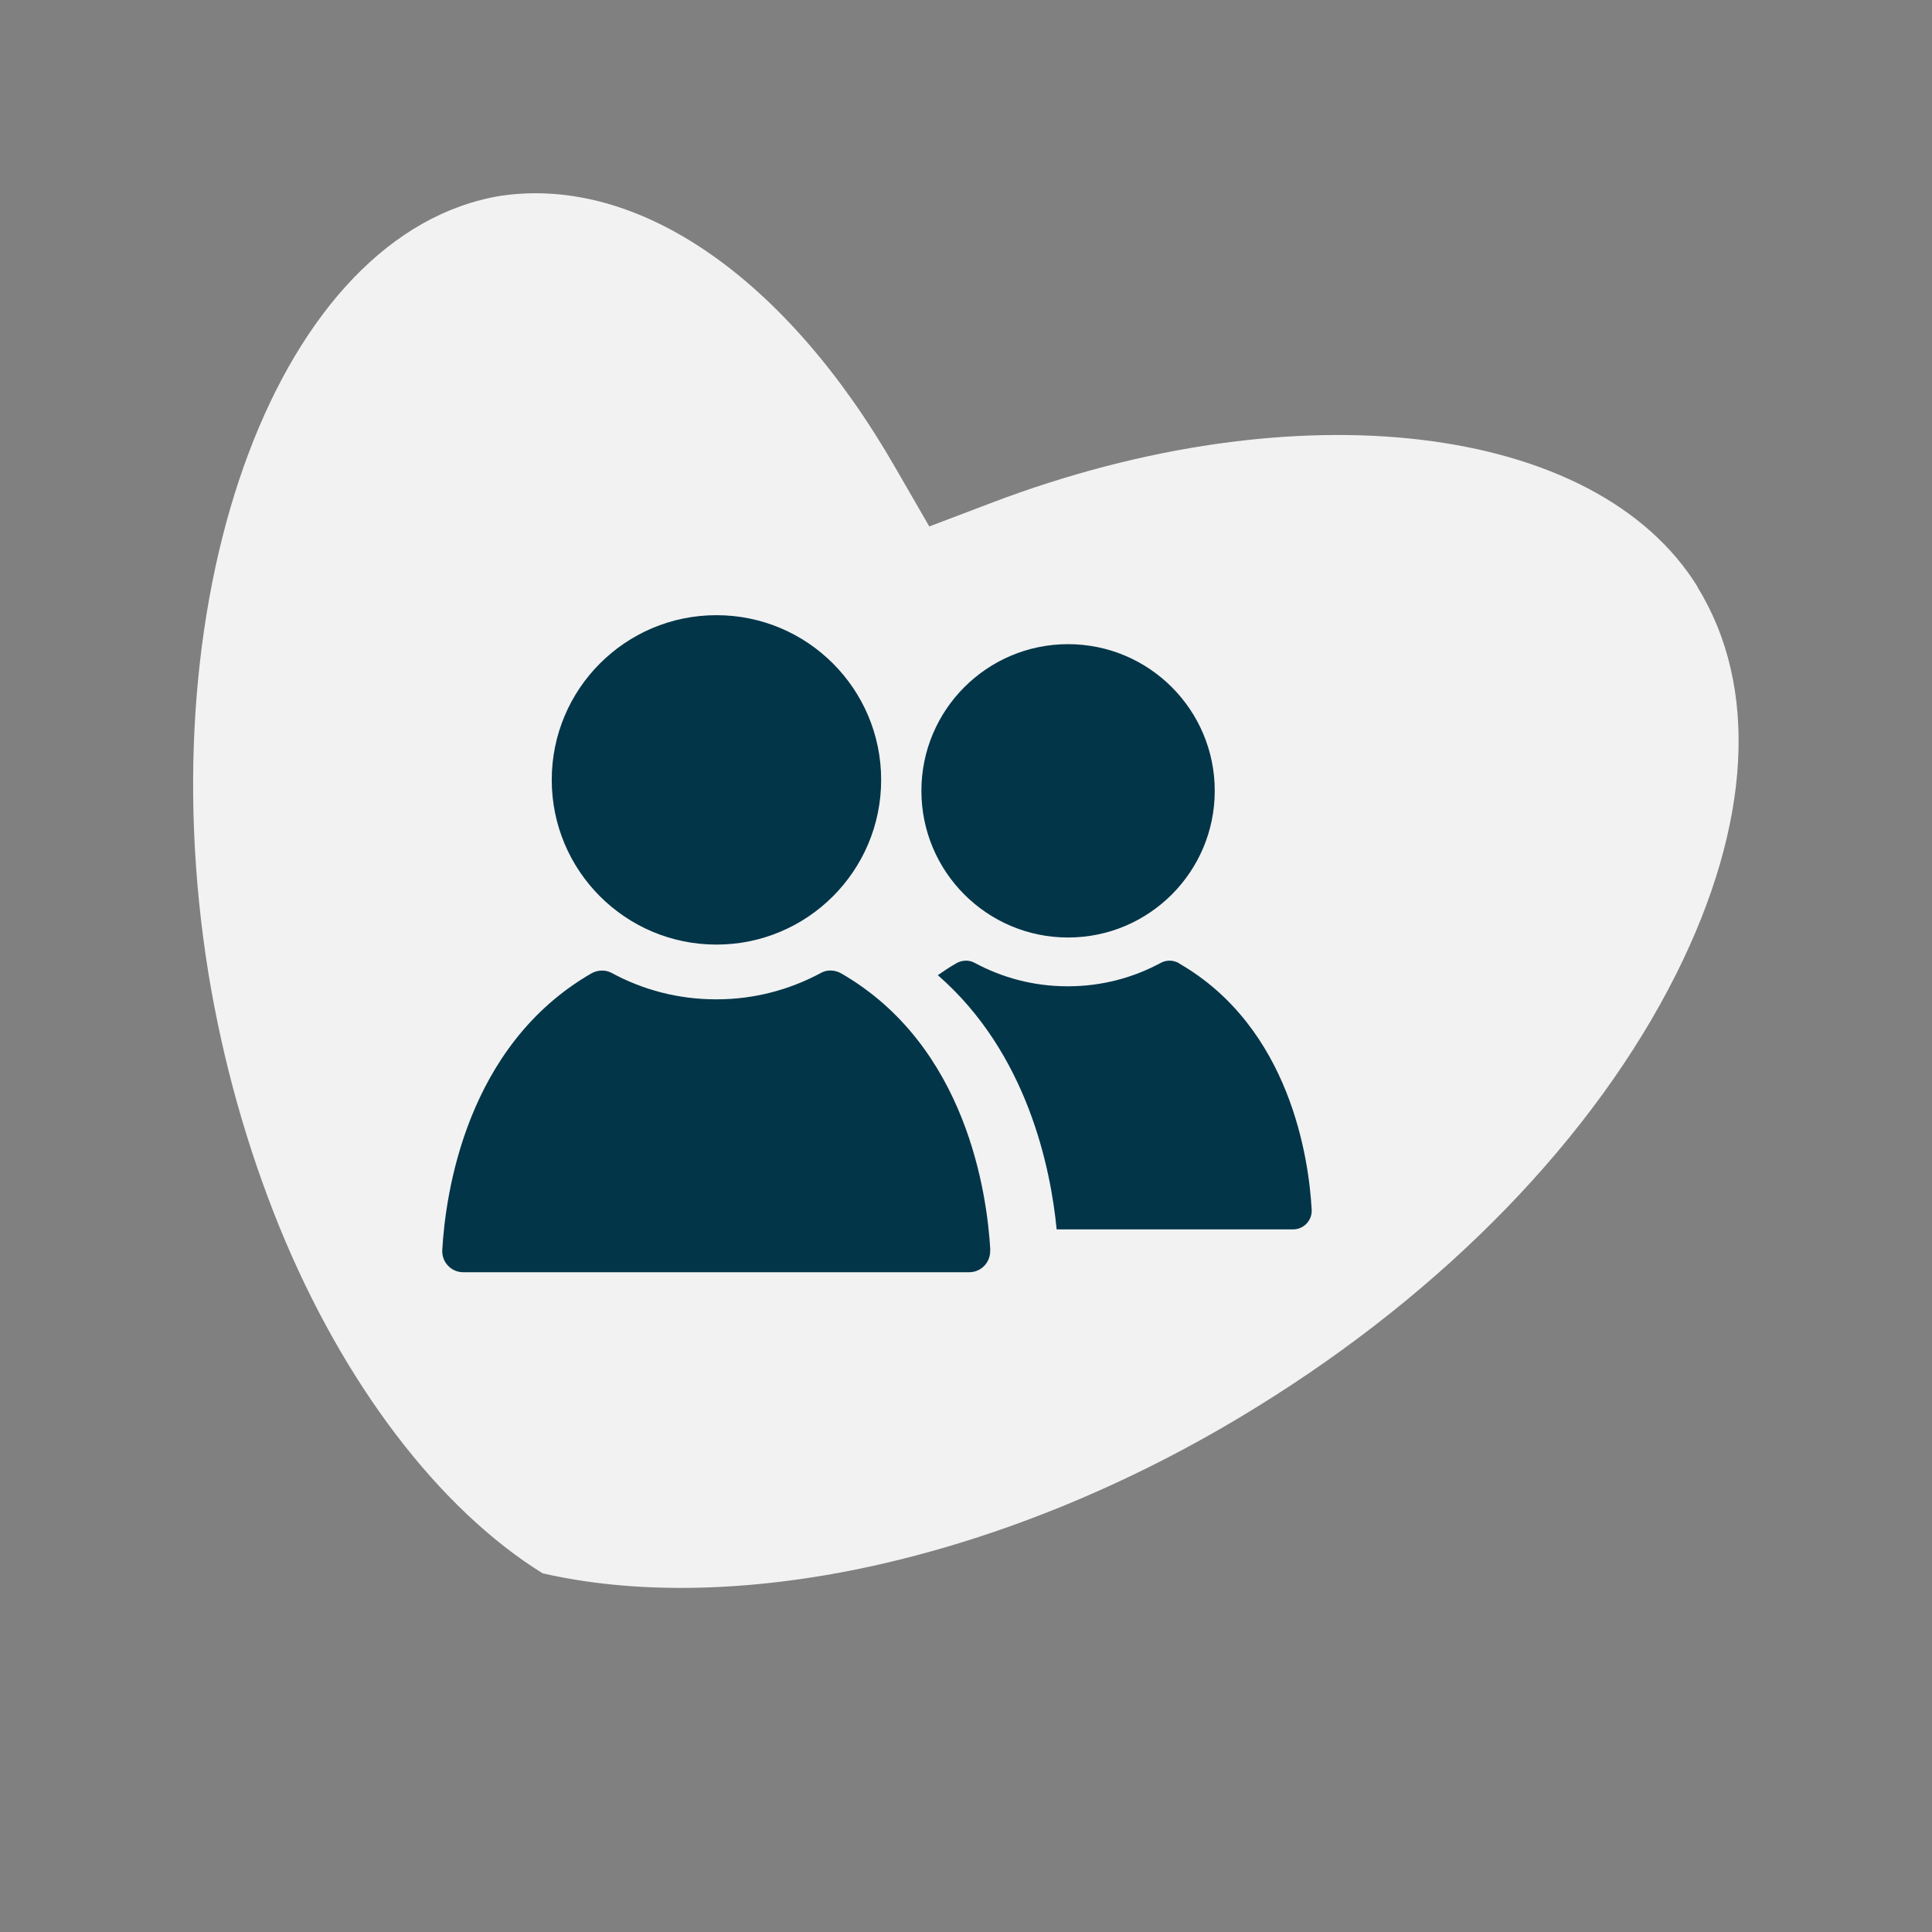
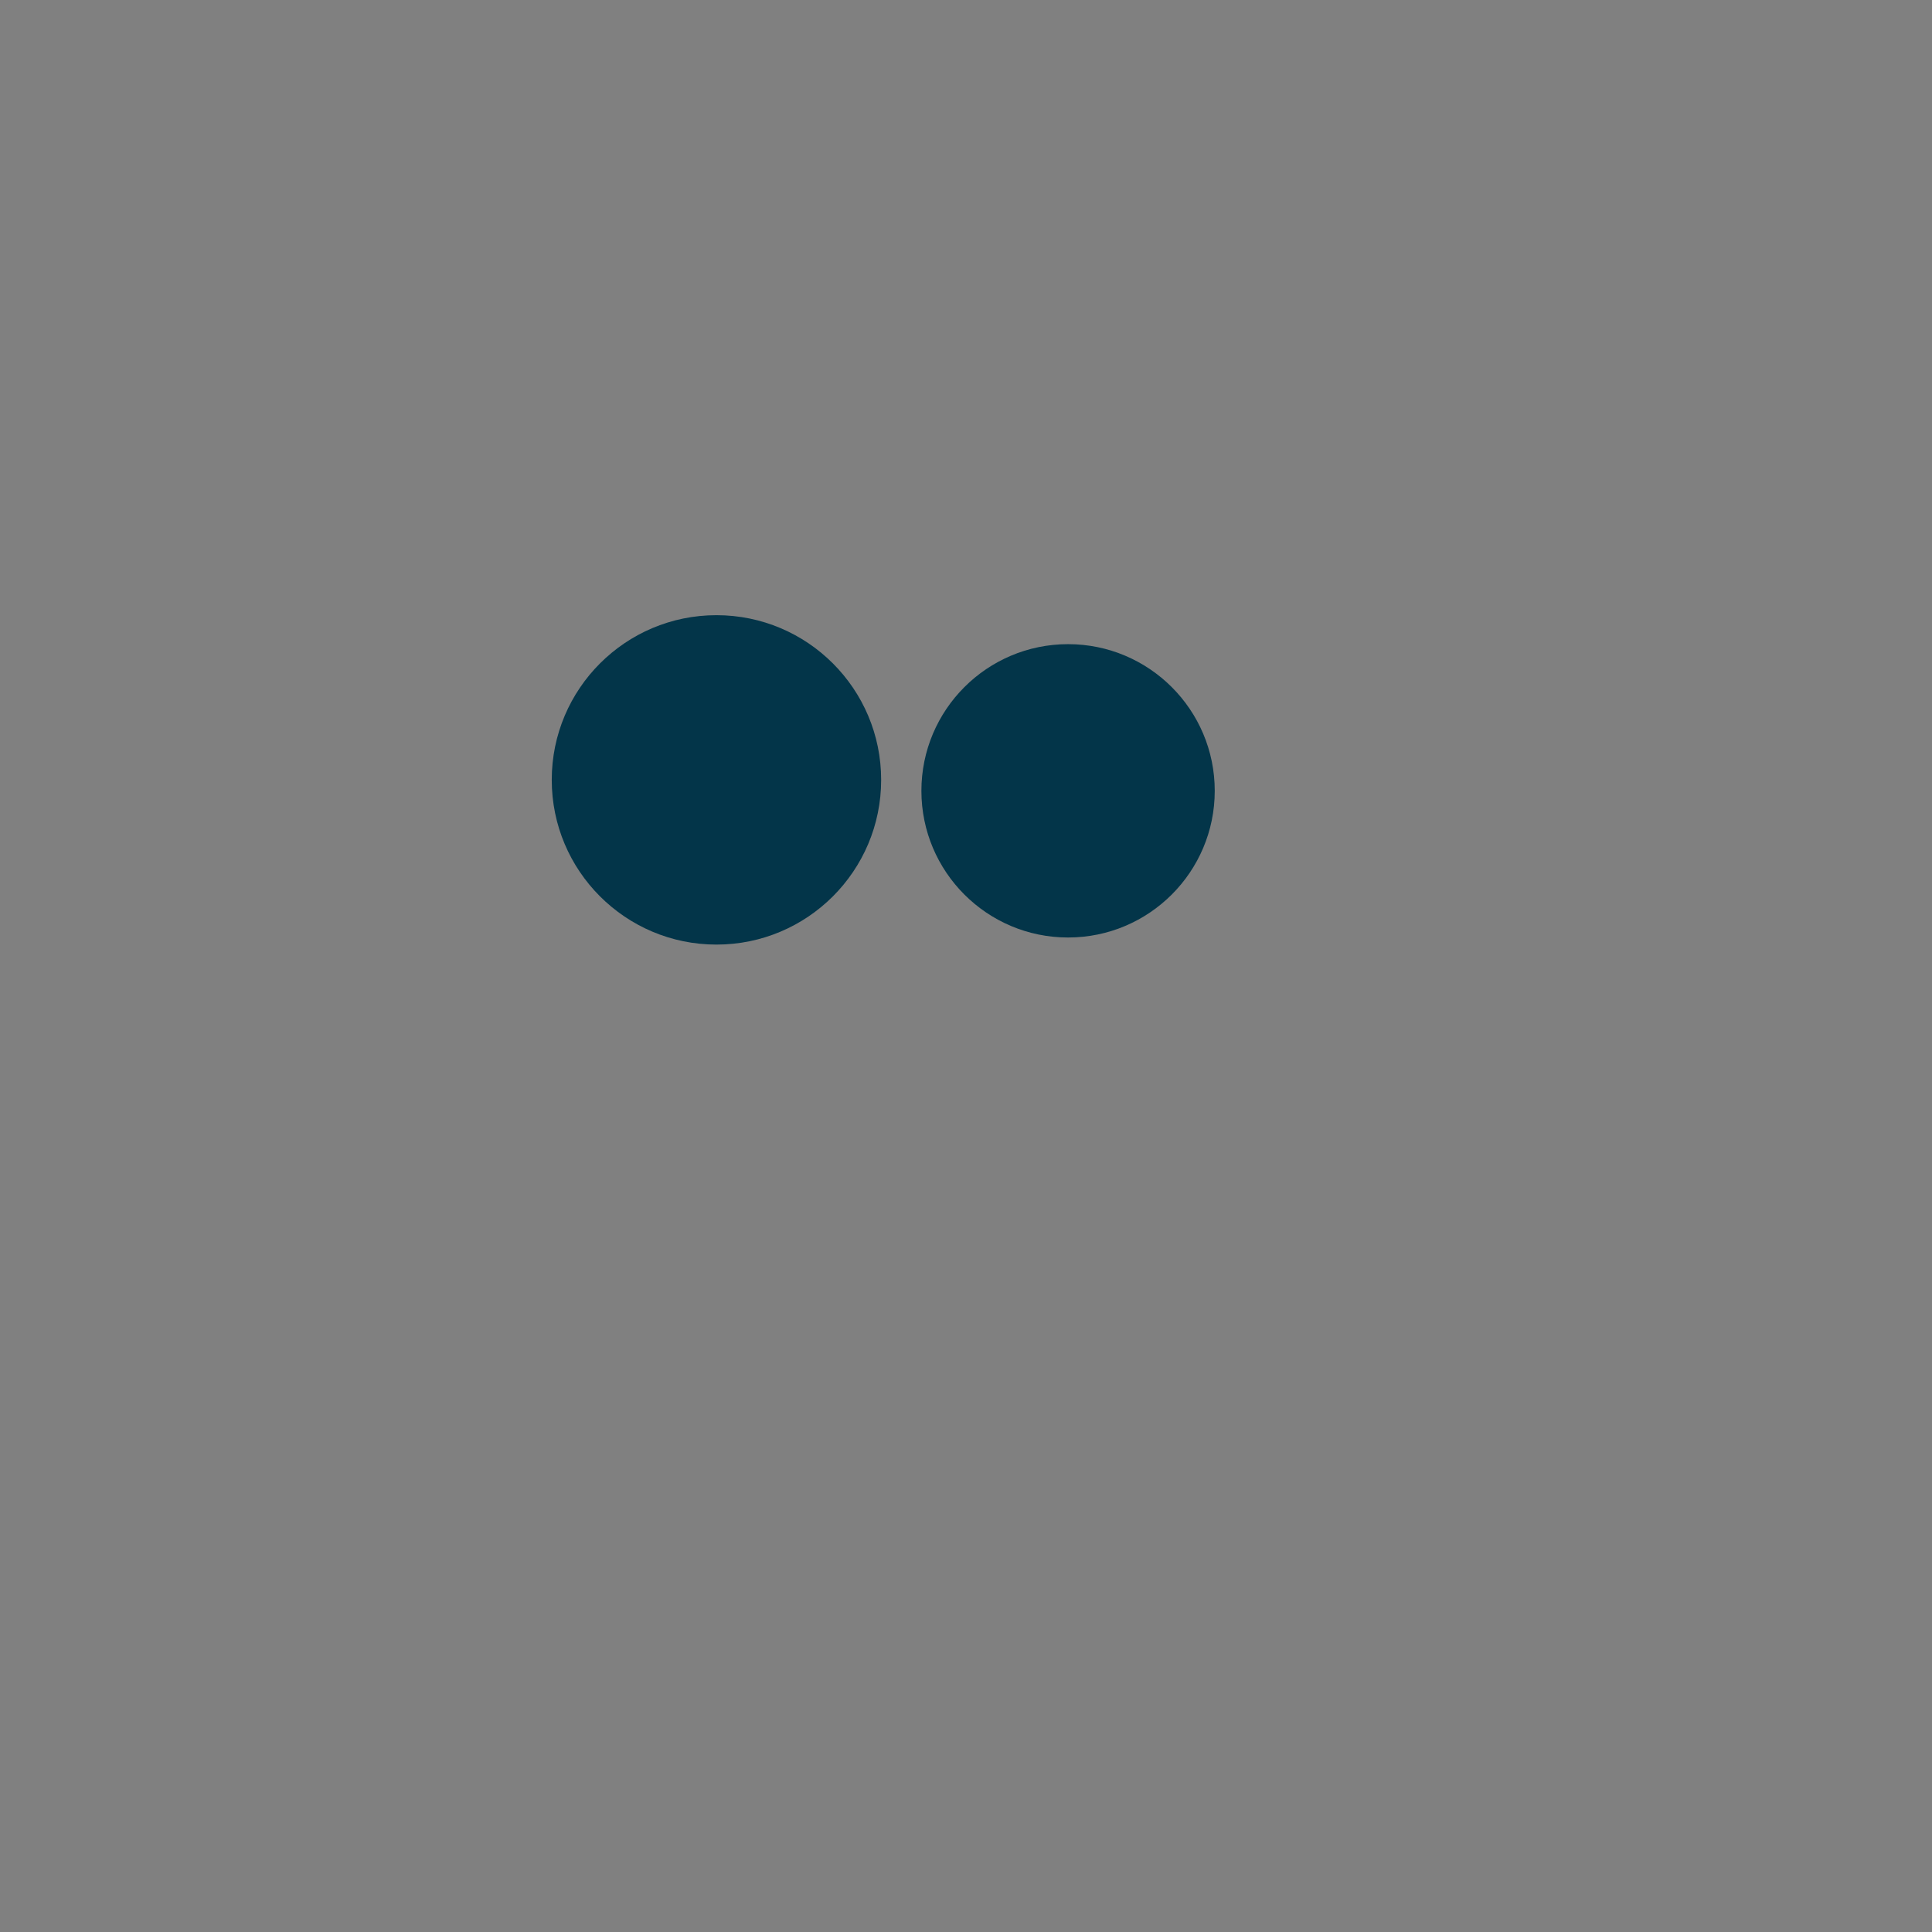
<svg xmlns="http://www.w3.org/2000/svg" id="Icons" viewBox="0 0 120 120">
  <rect x="0" y="0" width="120" height="120" fill="#808080" stroke="none" />
  <defs>
    <style>      .cls-1 {        fill: #033549;      }      .cls-2 {        fill: #f2f2f2;      }    </style>
  </defs>
-   <path class="cls-2" d="M105.44,36.45c-6.3-10.2-24.88-12.41-43.8-5.24l-3.92,1.49-2.09-3.62c-6.74-11.76-15.92-18.18-24.51-16.92-13.73,2.23-22.05,24.37-18.17,48.32.89,5.41,2.37,10.72,4.42,15.76,3.96,9.7,9.89,17.48,16.33,21.48,5.57,1.28,12.26,1.2,19.29-.2,8.43-1.69,17.1-5.19,25.06-10.12,11.74-7.24,20.99-16.79,26.06-26.9,4.67-9.32,5.14-17.86,1.32-24.04" />
  <g>
    <g>
      <path class="cls-1" d="M66.34,58.23c5.03,0,9.11-4.08,9.11-9.11s-4.08-9.11-9.11-9.11-9.11,4.08-9.11,9.11,4.08,9.11,9.11,9.11" />
-       <path class="cls-1" d="M73.24,59.83c-.35-.2-.77-.22-1.13-.03-1.72.93-3.68,1.46-5.77,1.46h-.04c-2.09,0-4.05-.53-5.77-1.46-.35-.19-.78-.17-1.13.03-.4.23-.78.48-1.15.74,5.55,4.83,7.01,11.96,7.38,15.79h14.68c.67,0,1.2-.56,1.16-1.23-.17-3.1-1.3-11.3-8.25-15.3Z" />
    </g>
    <g>
      <path class="cls-1" d="M44.5,58.67c5.65,0,10.23-4.58,10.23-10.23s-4.58-10.23-10.23-10.23-10.23,4.58-10.23,10.23,4.58,10.23,10.23,10.23" />
-       <path class="cls-1" d="M61.51,77.64c-.2-3.48-1.46-12.68-9.26-17.18-.39-.22-.87-.25-1.26-.03-1.93,1.04-4.13,1.64-6.48,1.64h-.04c-2.34,0-4.55-.59-6.48-1.64-.39-.21-.87-.19-1.26.03-7.79,4.5-9.06,13.69-9.26,17.18-.04.75.55,1.38,1.3,1.38h31.43c.75,0,1.34-.63,1.3-1.38Z" />
    </g>
  </g>
</svg>